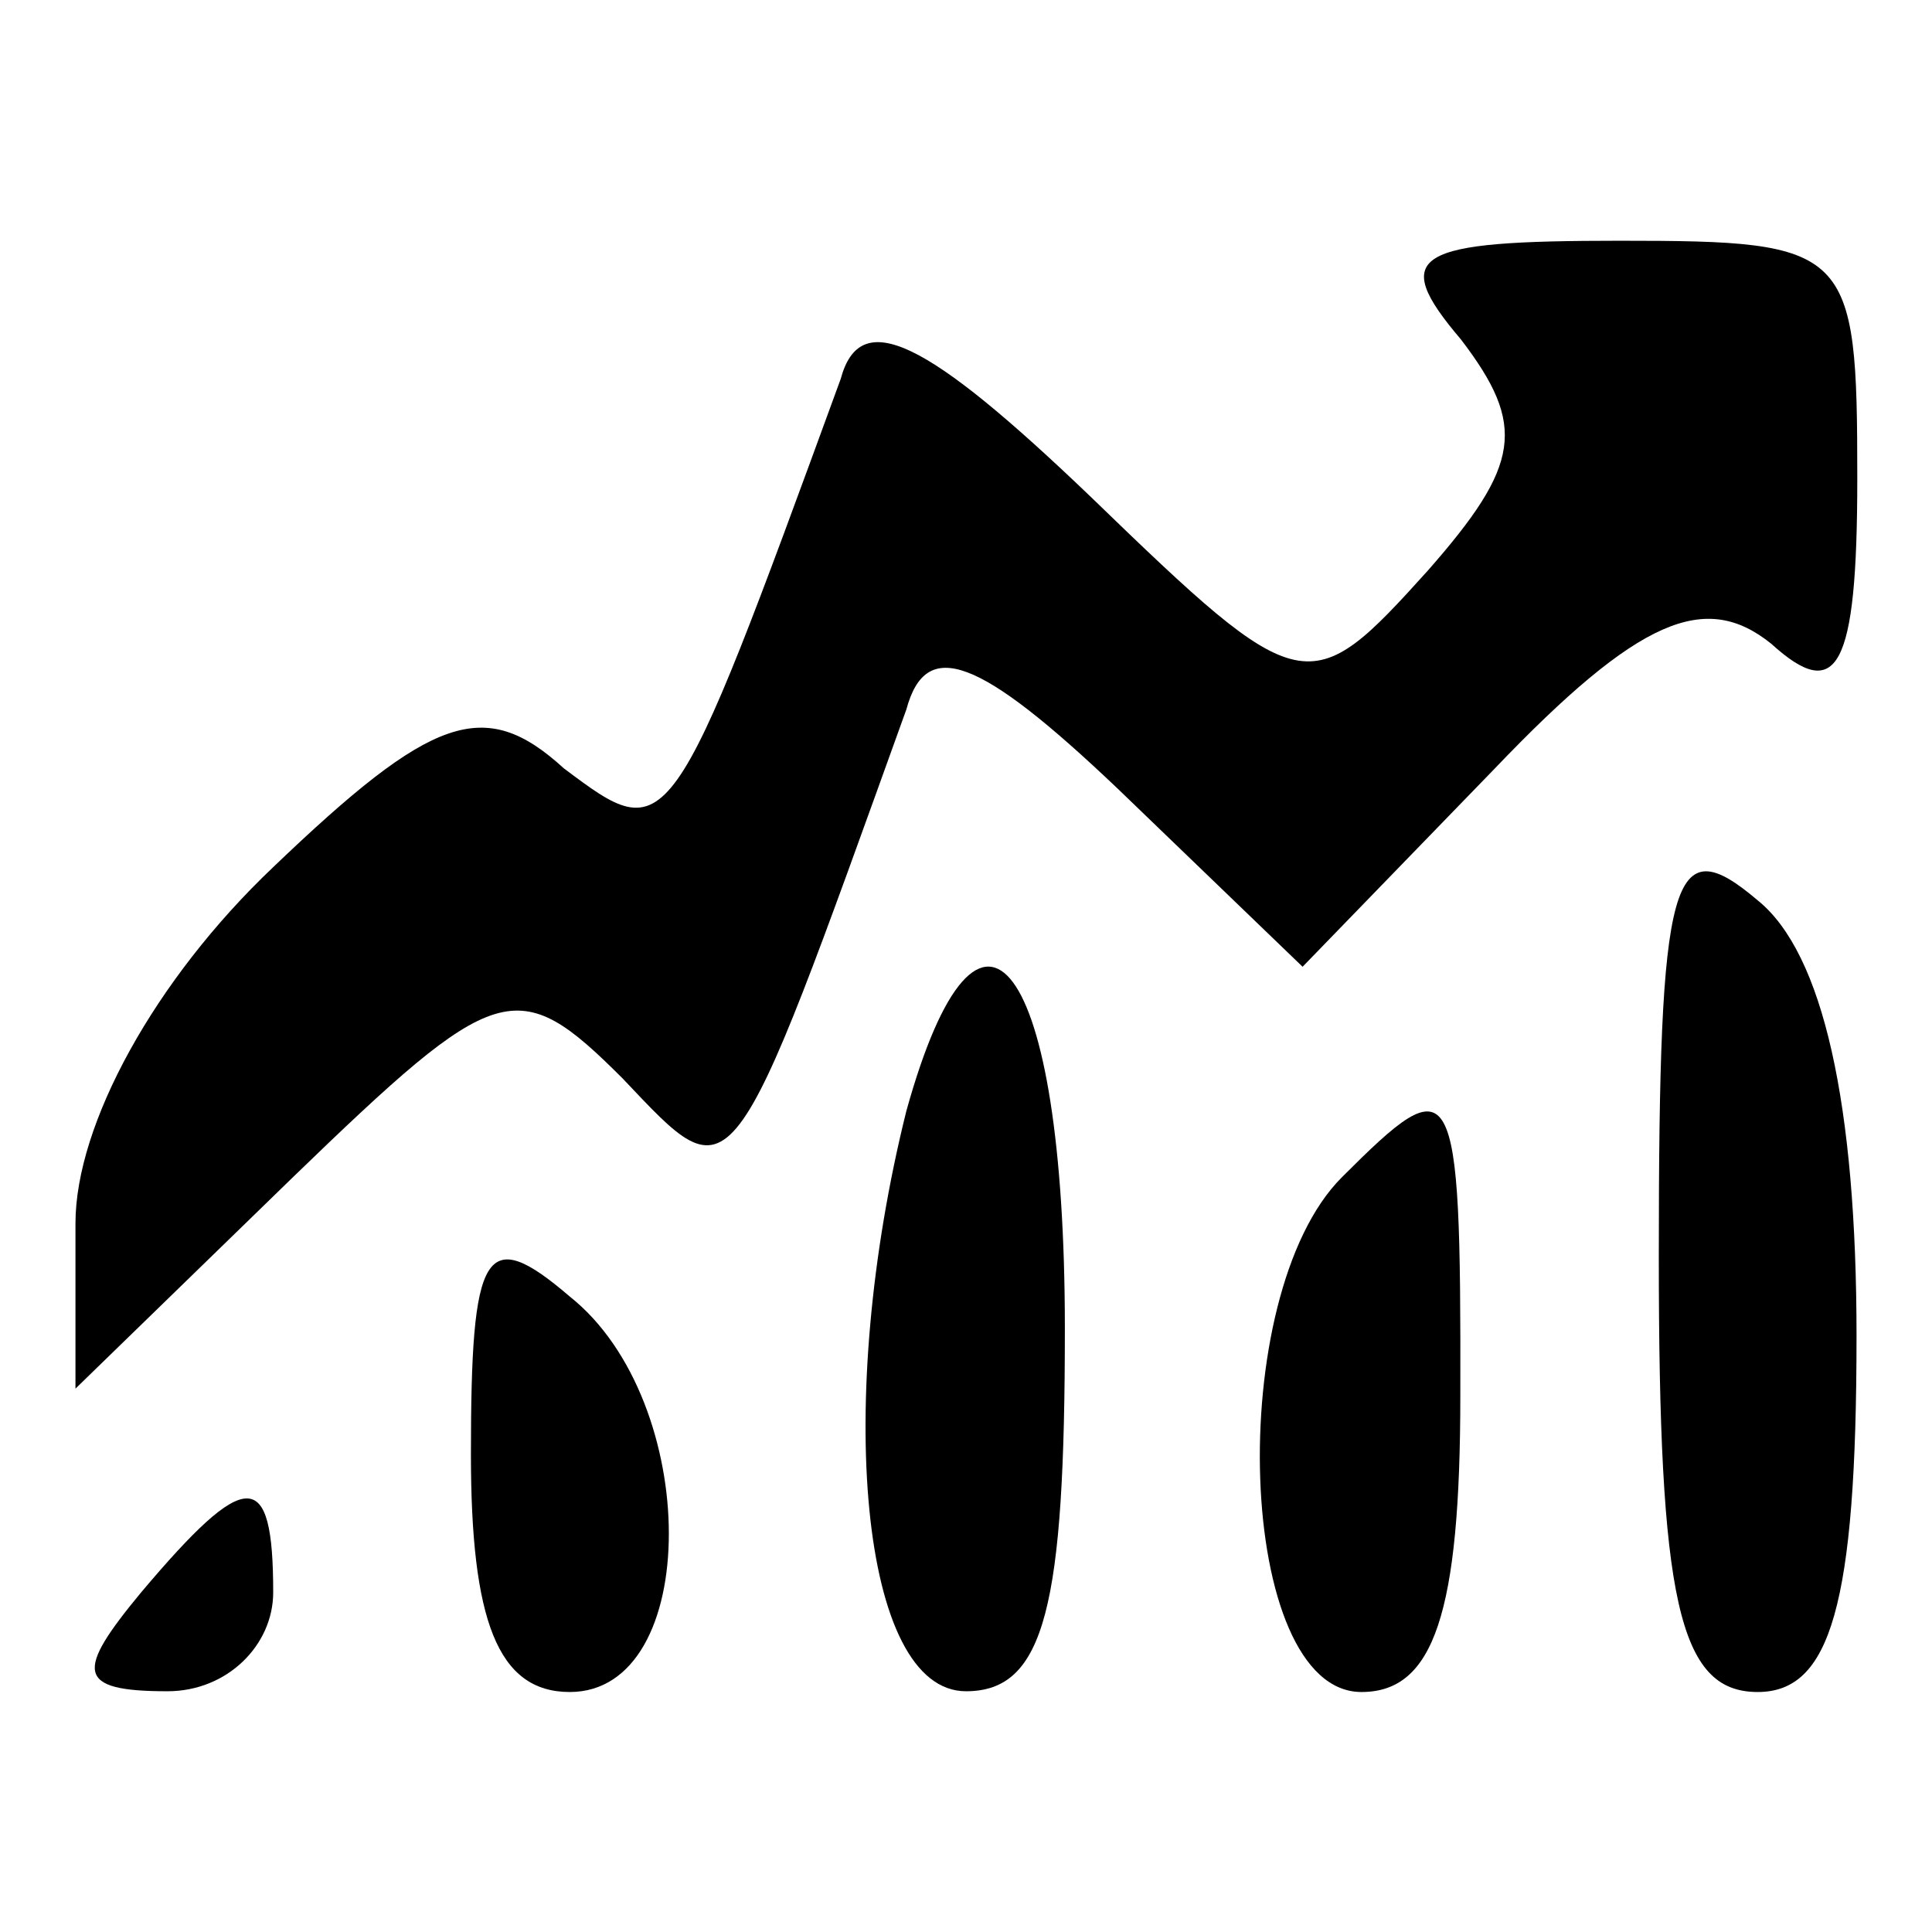
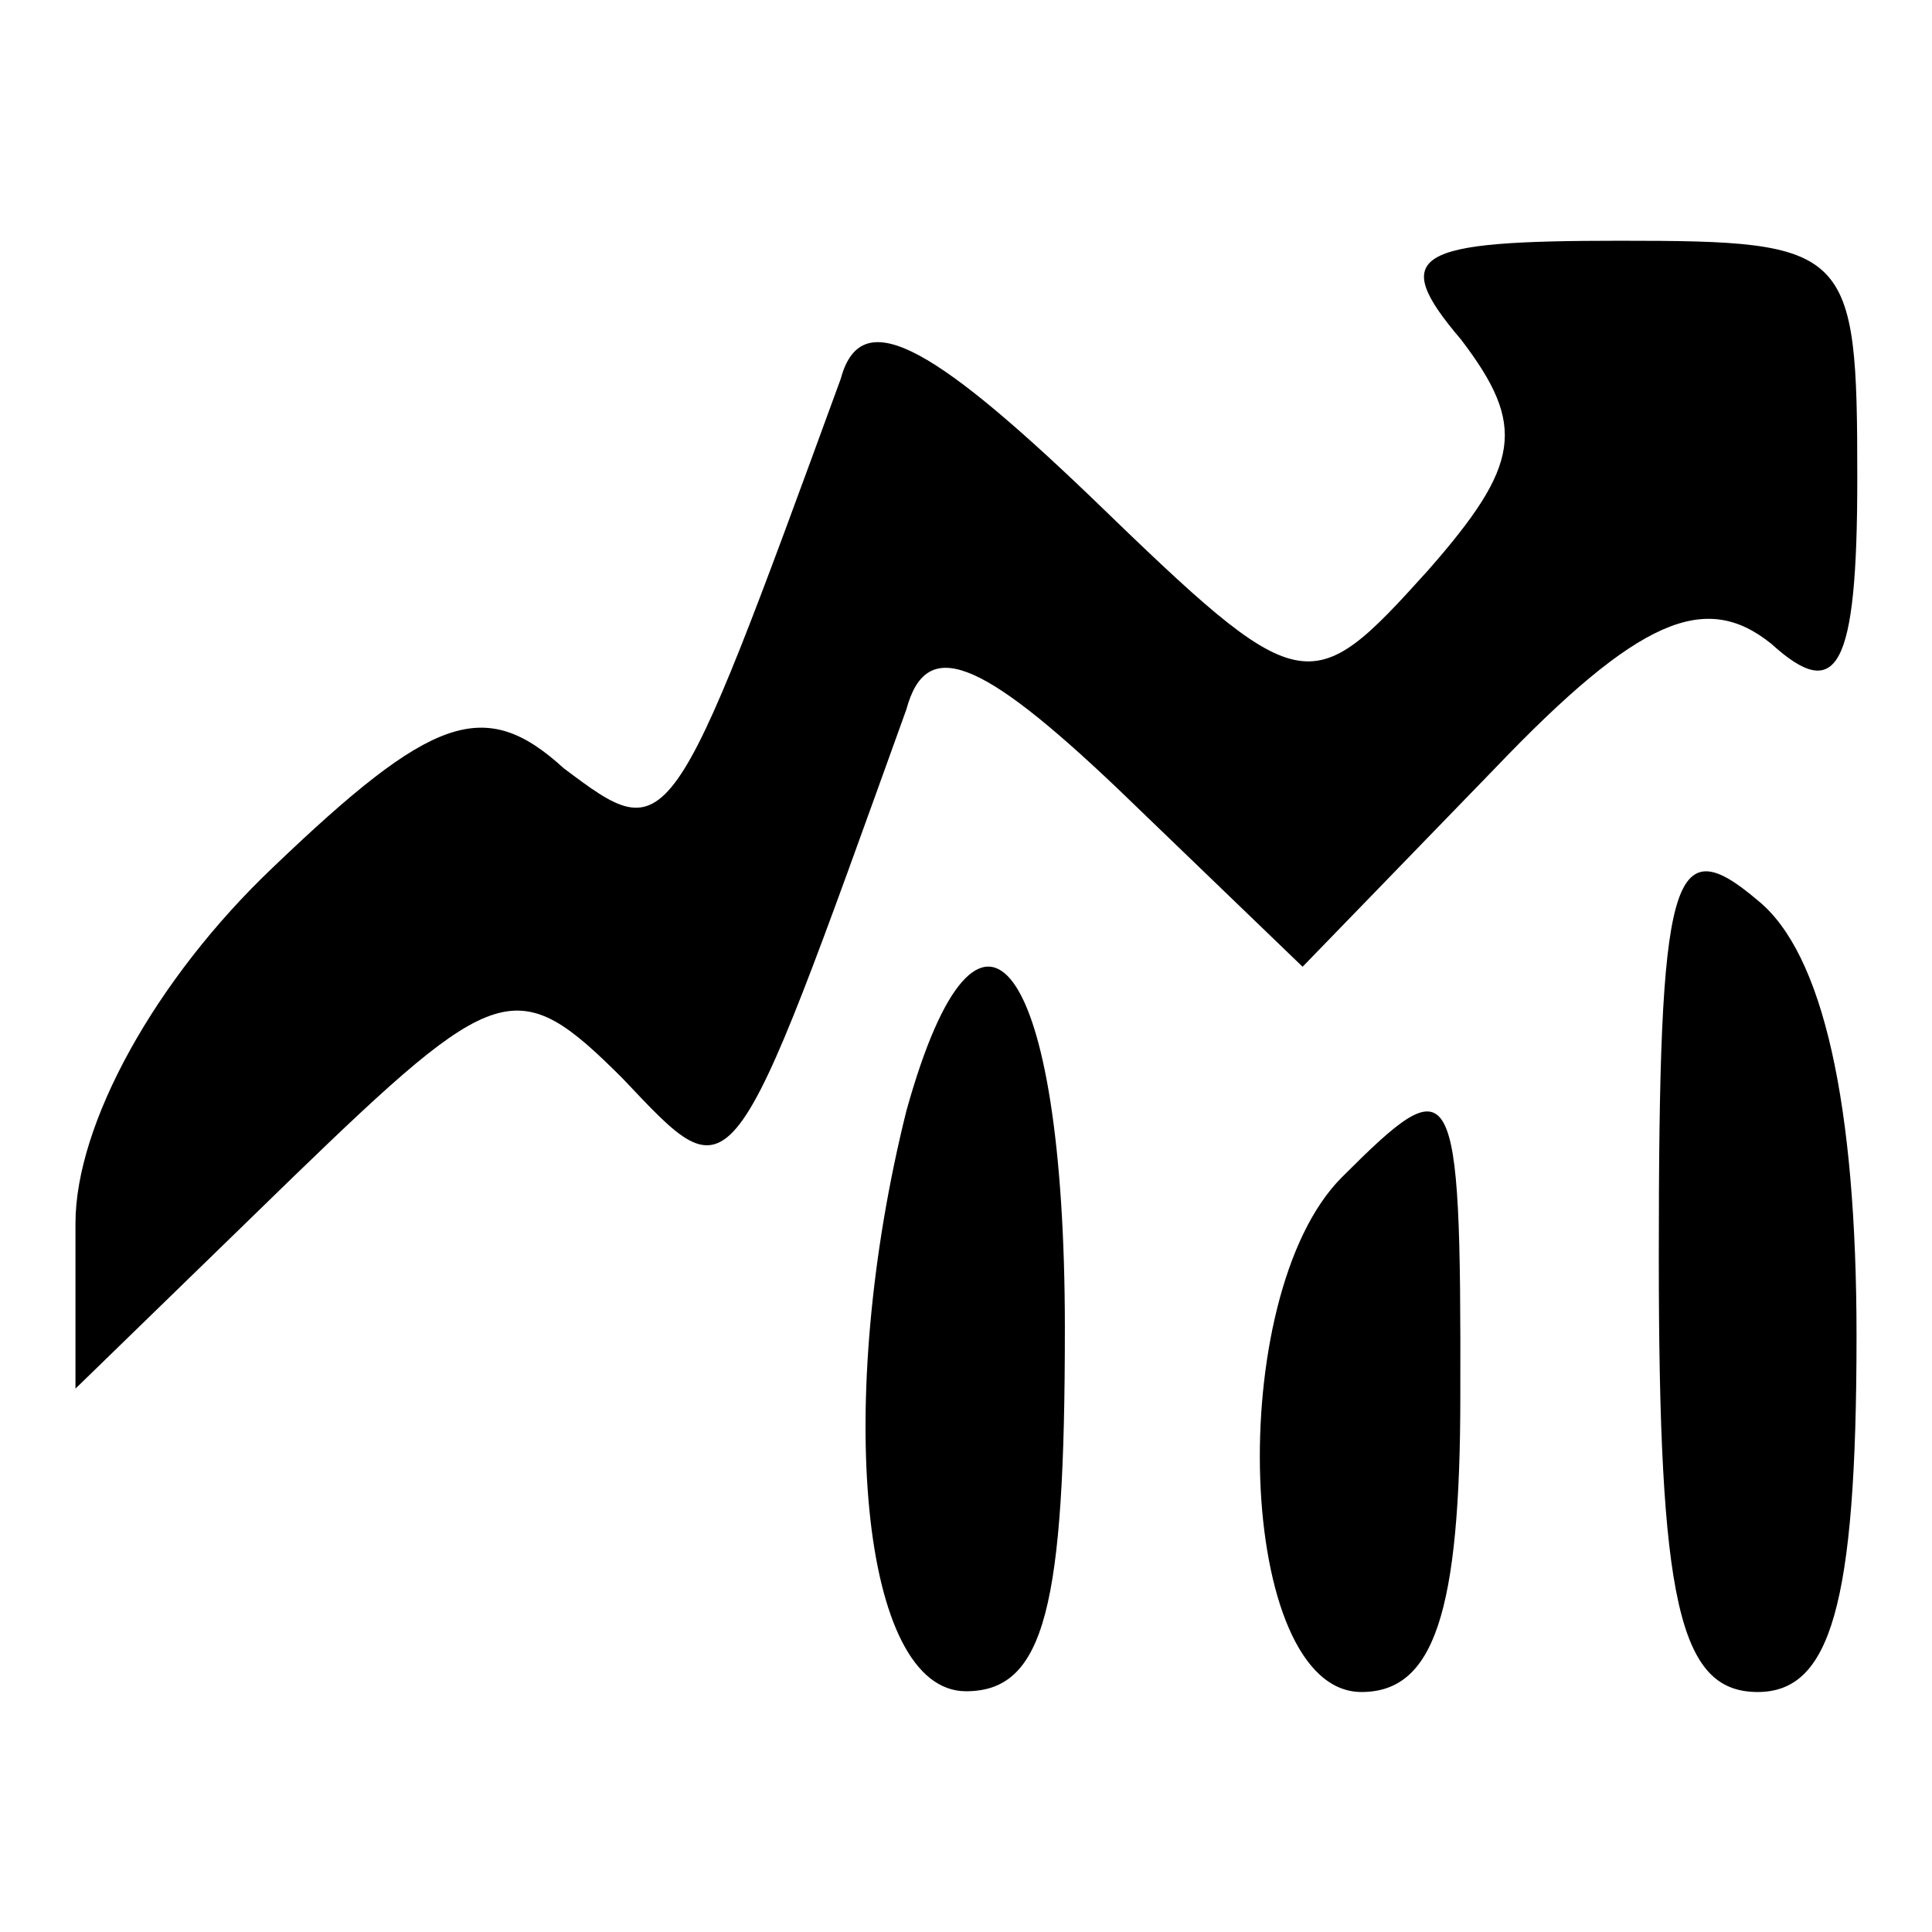
<svg xmlns="http://www.w3.org/2000/svg" version="1.1" x="0px" y="0px" viewBox="0 0 256 256" enable-background="new 0 0 256 256" xml:space="preserve">
  <g>
    <g>
      <g>
        <path fill="#000000" d="M193.6,45c8.7,11.4,7.9,16.6-4.4,30.6C173.5,93,172.6,93,144.6,65.9c-21.9-21-30.6-25.3-33.2-15.7c-22.7,62.1-22.7,62.1-36.7,51.6c-10.5-9.6-17.5-7-38.5,13.1C20.5,129.8,10,149,10,162.1v21.9l28.8-28c27.1-26.2,29.7-27.1,43.7-13.1c14.9,15.7,14,16.6,37.6-48.9c2.6-9.6,9.6-7,28,10.5l24.5,23.6l25.4-26.2c19.2-20.1,28-23.6,36.7-16.6c8.7,7.9,11.4,3.5,11.4-21.9c0-30.6-0.9-31.5-31.5-31.5C187.4,31.9,183.9,33.6,193.6,45z" />
        <path fill="#000000" d="M219.8,166.5c0,45.4,2.6,57.7,13.1,57.7c9.6,0,13.1-11.4,13.1-47.2c0-30.6-4.4-50.7-13.1-57.7C221.5,109.6,219.8,115.8,219.8,166.5z" />
        <path fill="#000000" d="M120.1,147.2c-9.6,38.5-6.1,76.9,7.9,76.9c10.5,0,13.1-11.4,13.1-48.1C141.1,127.1,129.8,112.3,120.1,147.2z" />
        <path fill="#000000" d="M177.8,156c-15.7,15.7-14,68.2,2.6,68.2c9.6,0,13.1-10.5,13.1-39.3C193.6,142,192.7,141.1,177.8,156z" />
-         <path fill="#000000" d="M62.4,192.7c0,21.9,3.5,31.5,13.1,31.5c17.5,0,17.5-38.5,0-52.4C64.2,162.1,62.4,165.6,62.4,192.7z" />
-         <path fill="#000000" d="M18.7,211c-8.7,10.5-8.7,13.1,3.5,13.1c7.9,0,14-6.1,14-13.1C36.2,194.4,32.7,194.4,18.7,211z" />
      </g>
    </g>
  </g>
</svg>